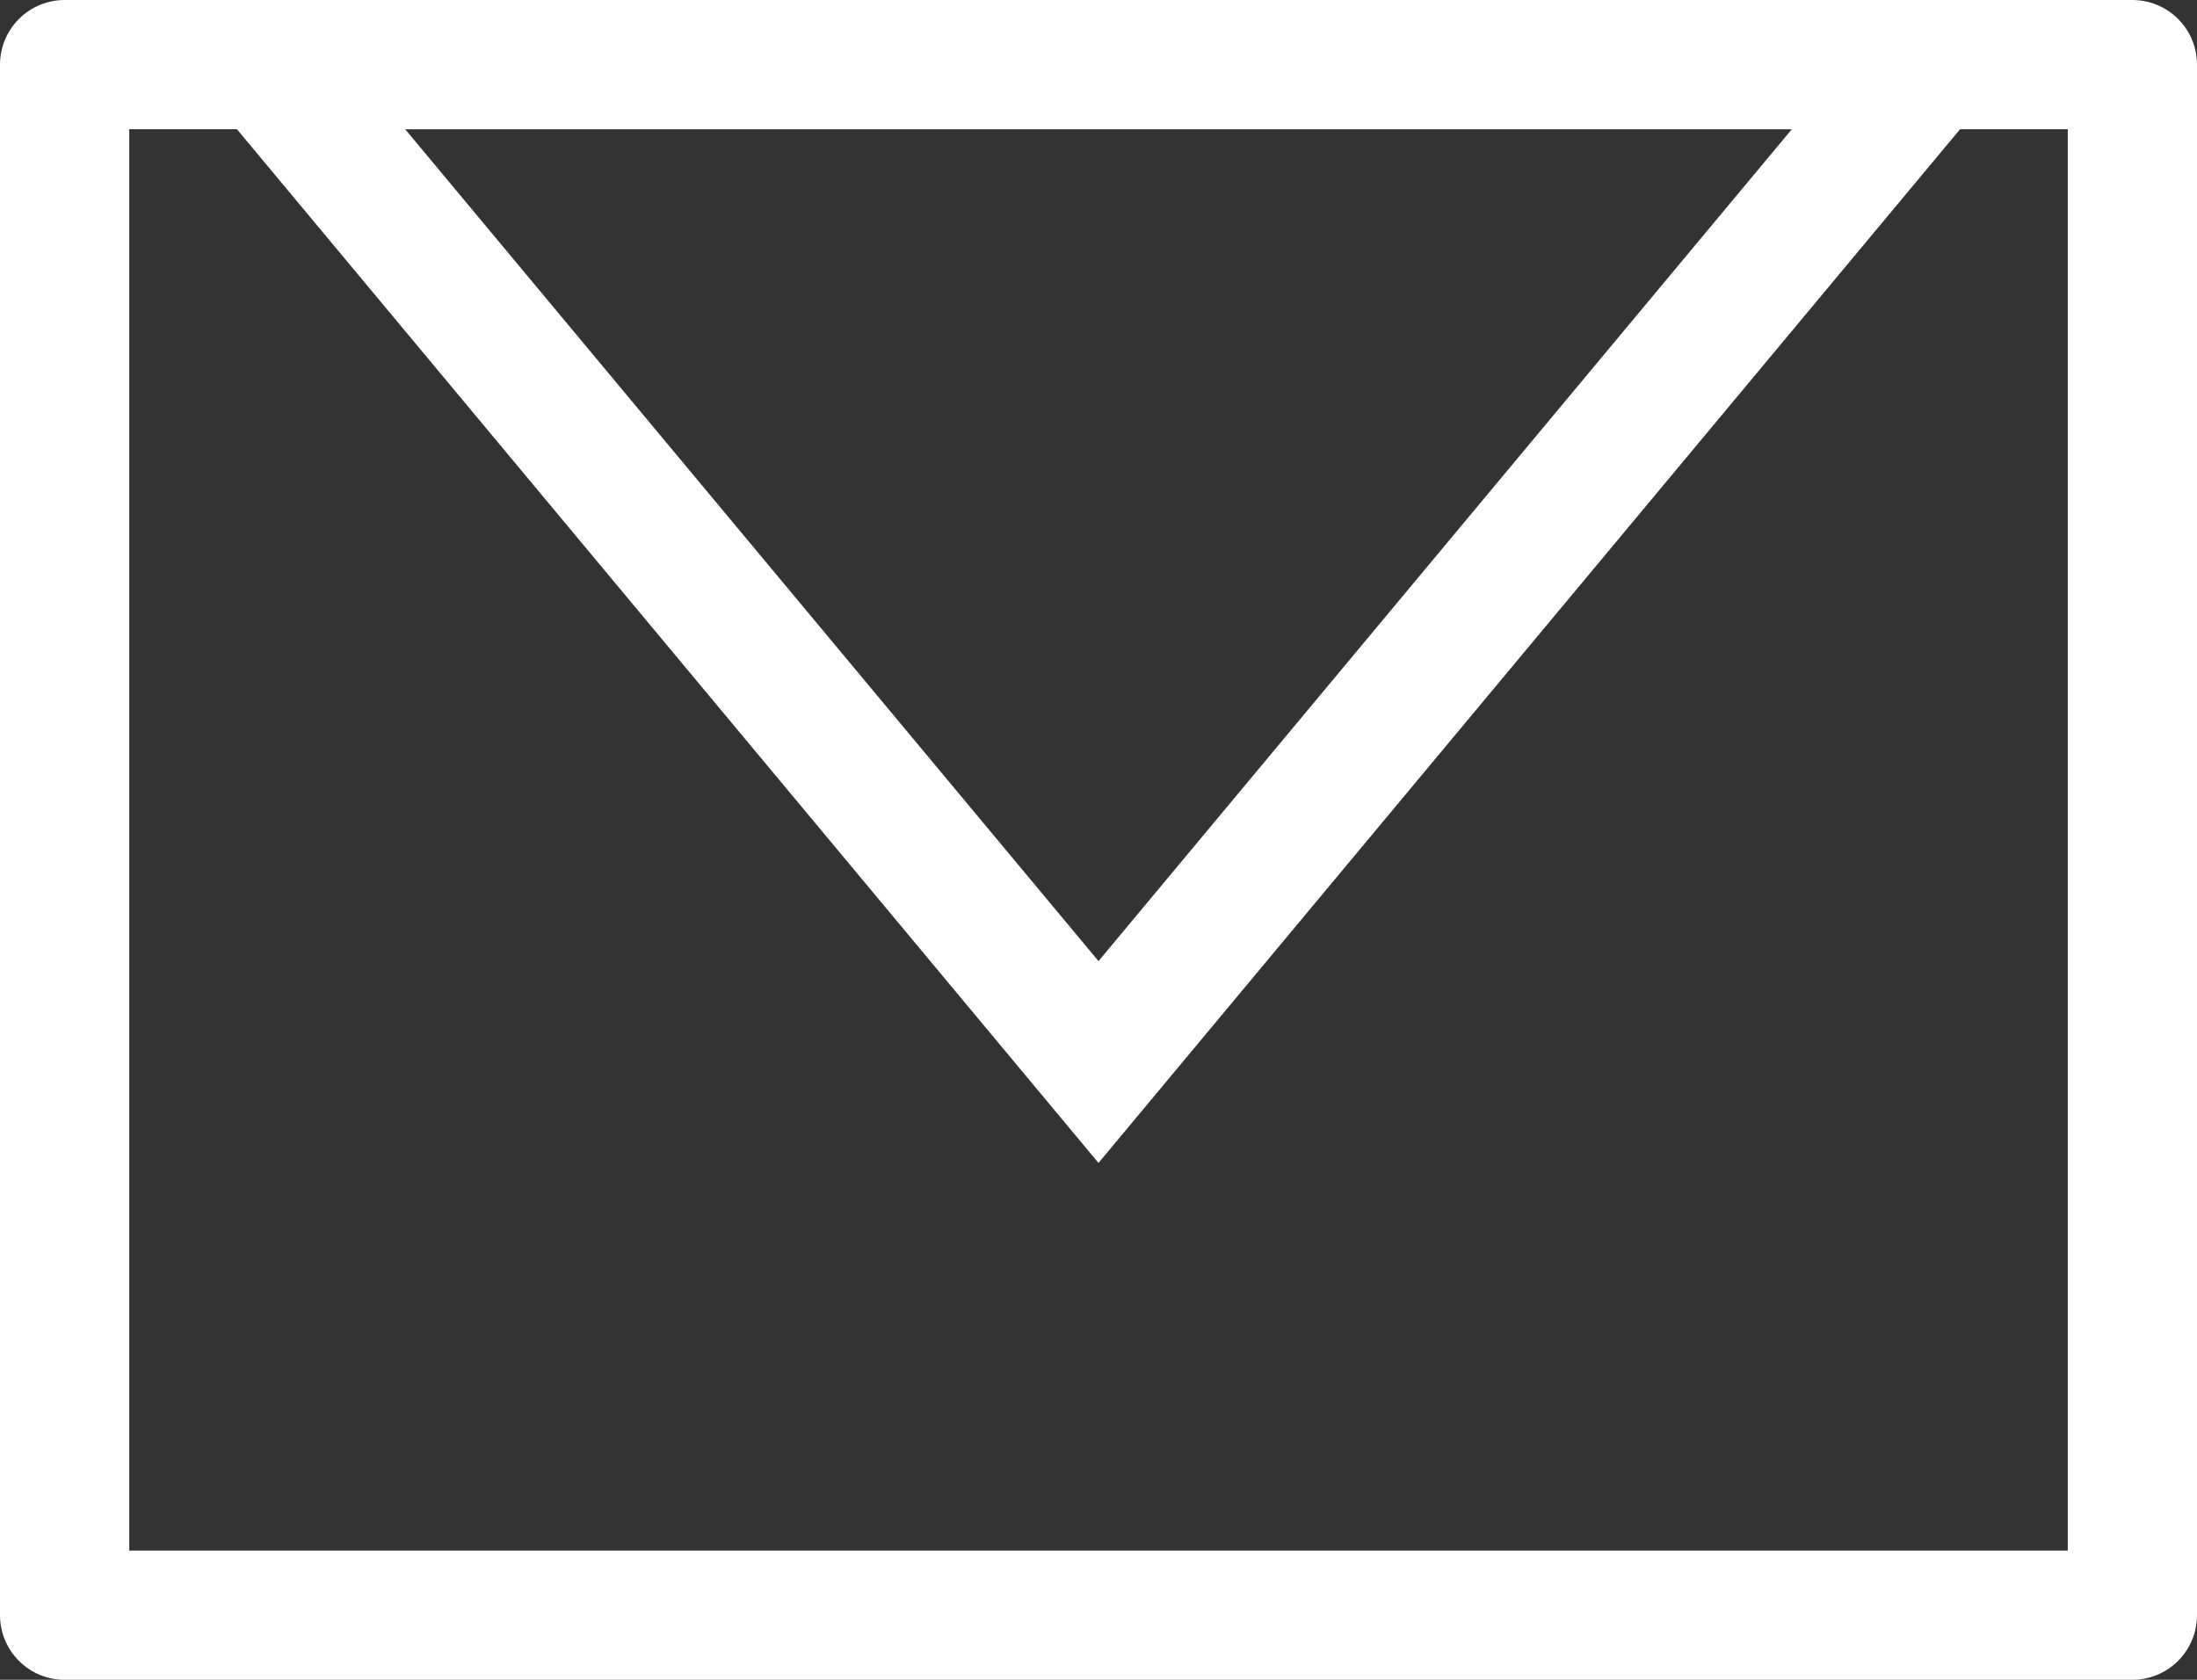
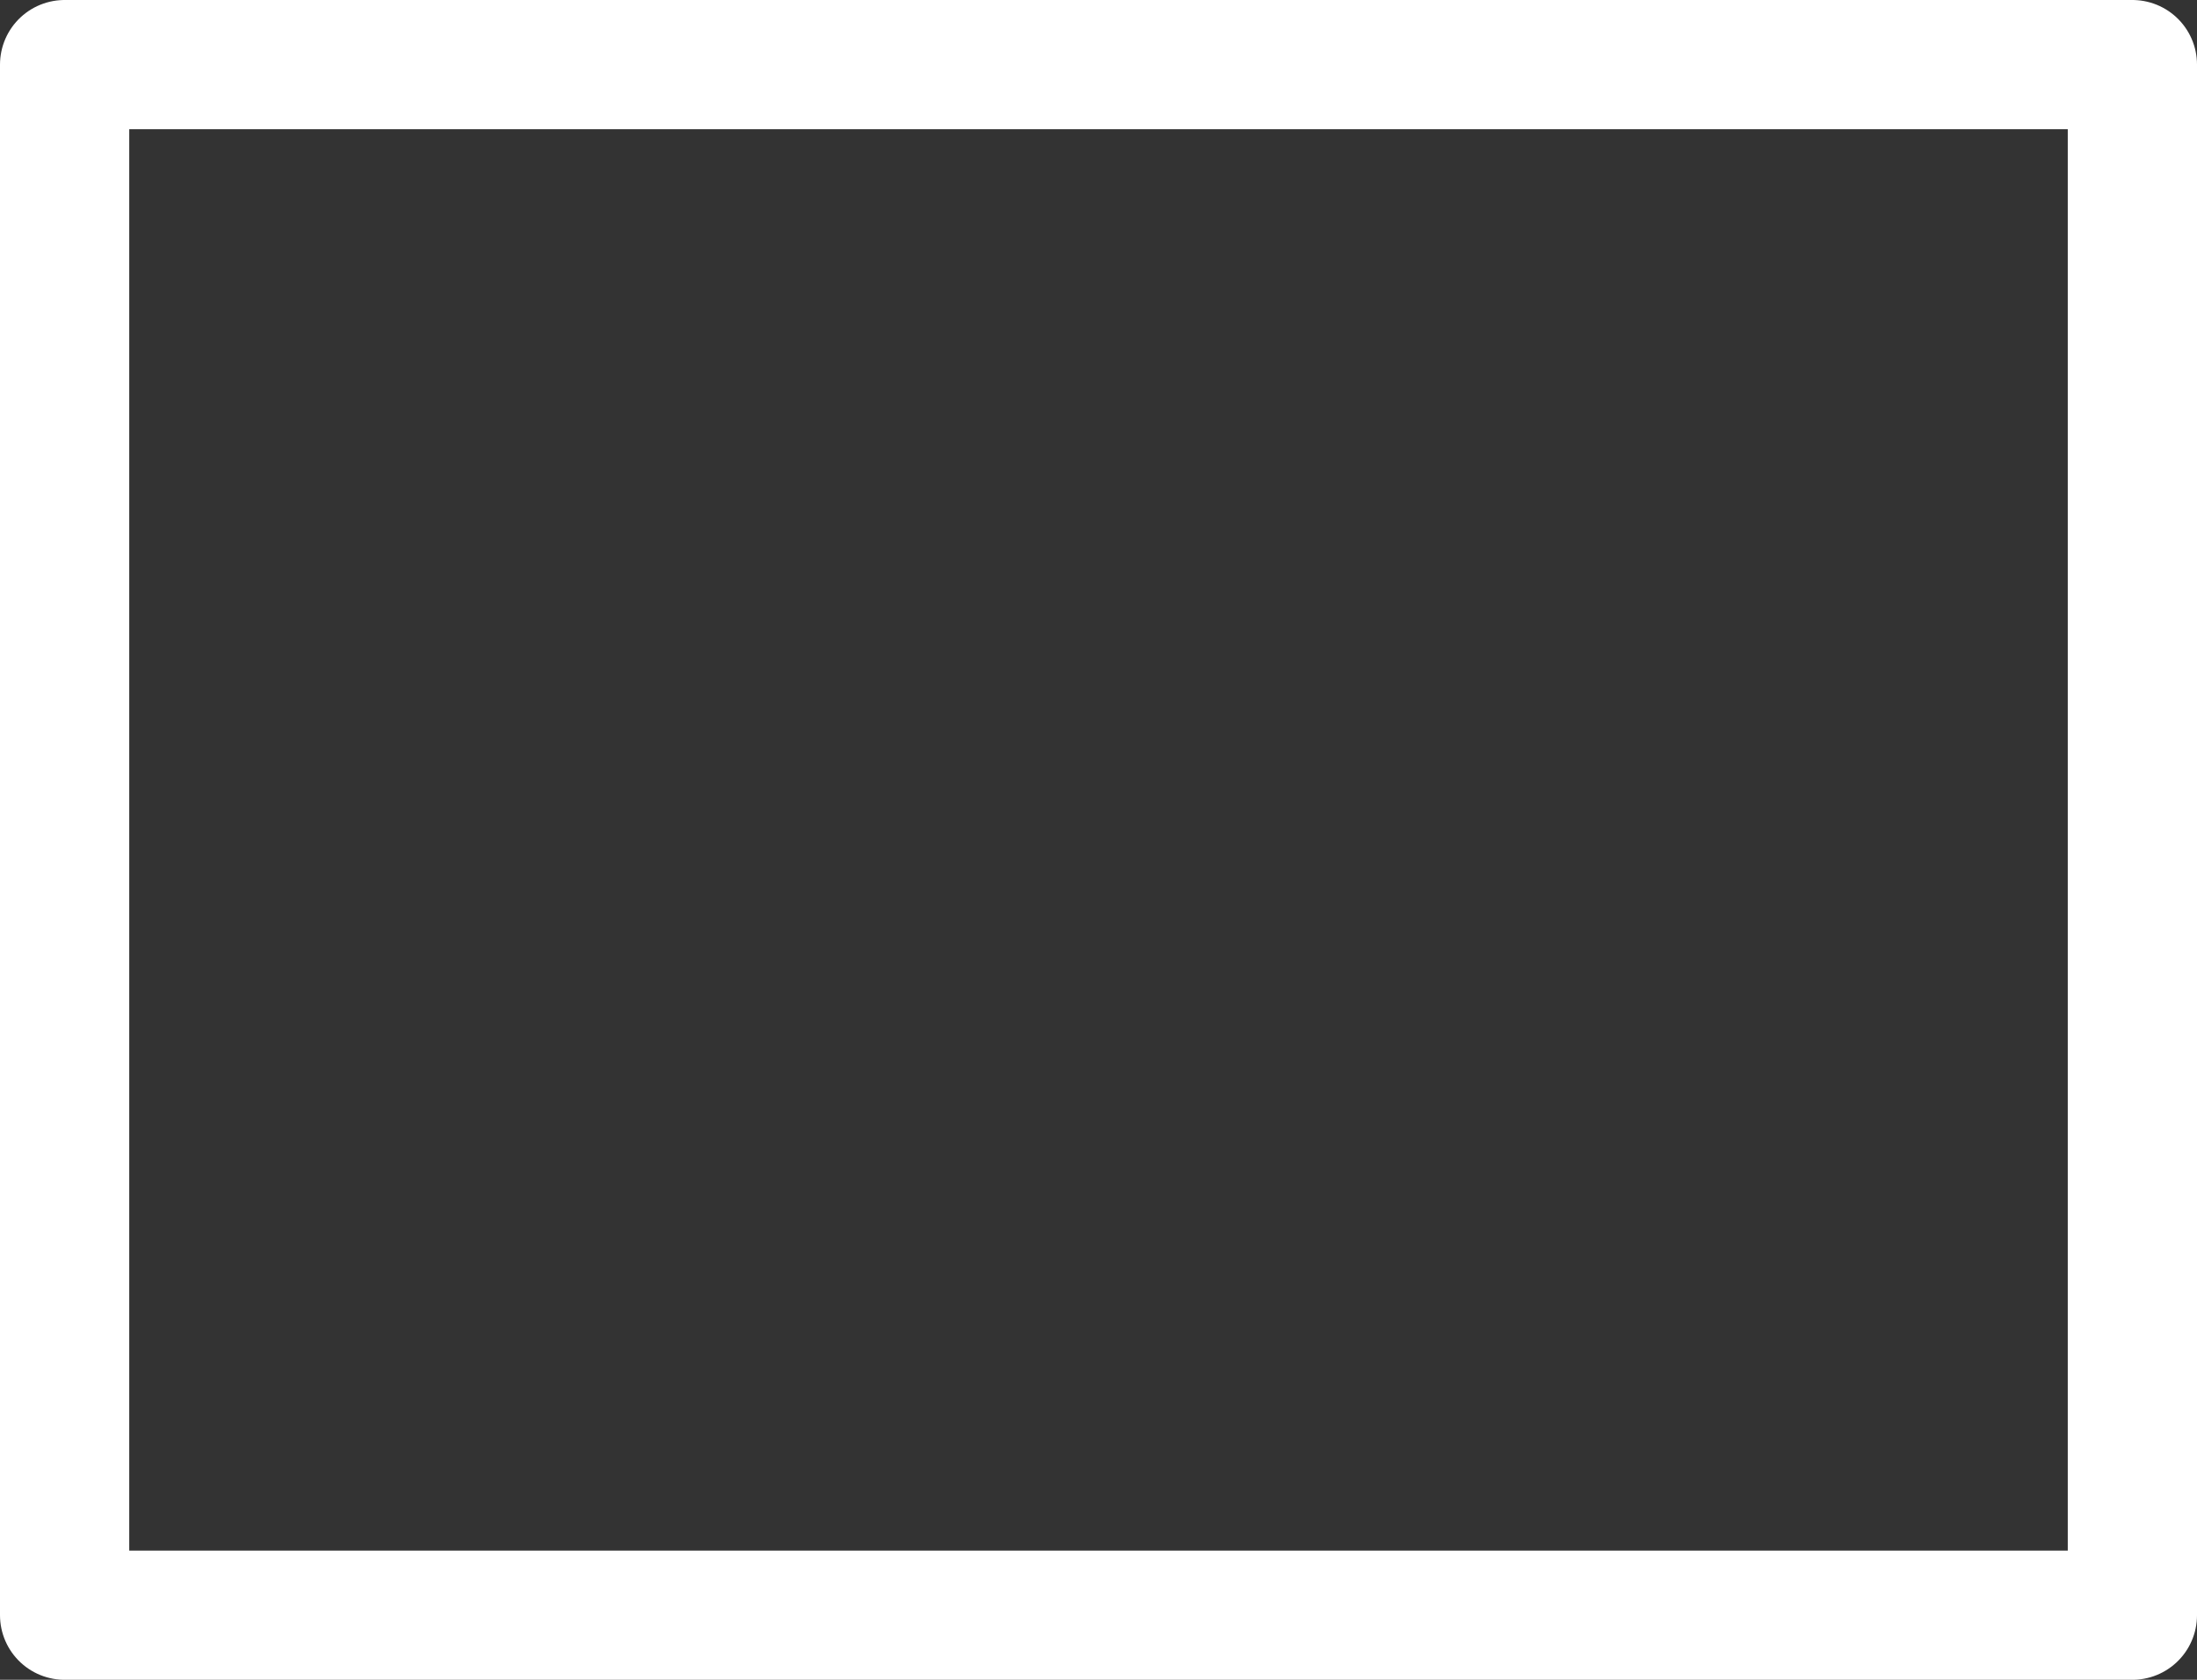
<svg xmlns="http://www.w3.org/2000/svg" width="17" height="13" viewBox="0 0 17 13">
  <rect x="0" y="0" width="17" height="13" fill="#333333" stroke="none" />
  <g transform="translate(9956 112)">
    <g transform="translate(-9956 -112)">
      <g transform="translate(0)" fill="none" stroke="#fff" stroke-linejoin="round" stroke-width="1">
        <rect width="17" height="13" stroke="none" />
        <rect x="0.5" y="0.5" width="16" height="12" fill="none" />
      </g>
      <g transform="translate(16 9) rotate(180)" fill="none">
        <path d="M7.5,0,15,9H0Z" stroke="none" />
-         <path d="M 7.5 1.562 L 2.135 8 L 12.865 8 L 7.5 1.562 M 7.5 0 L 15 9 L 9.5367431640625e-07 9 L 7.5 0 Z" stroke="none" fill="#fff" />
      </g>
    </g>
  </g>
</svg>